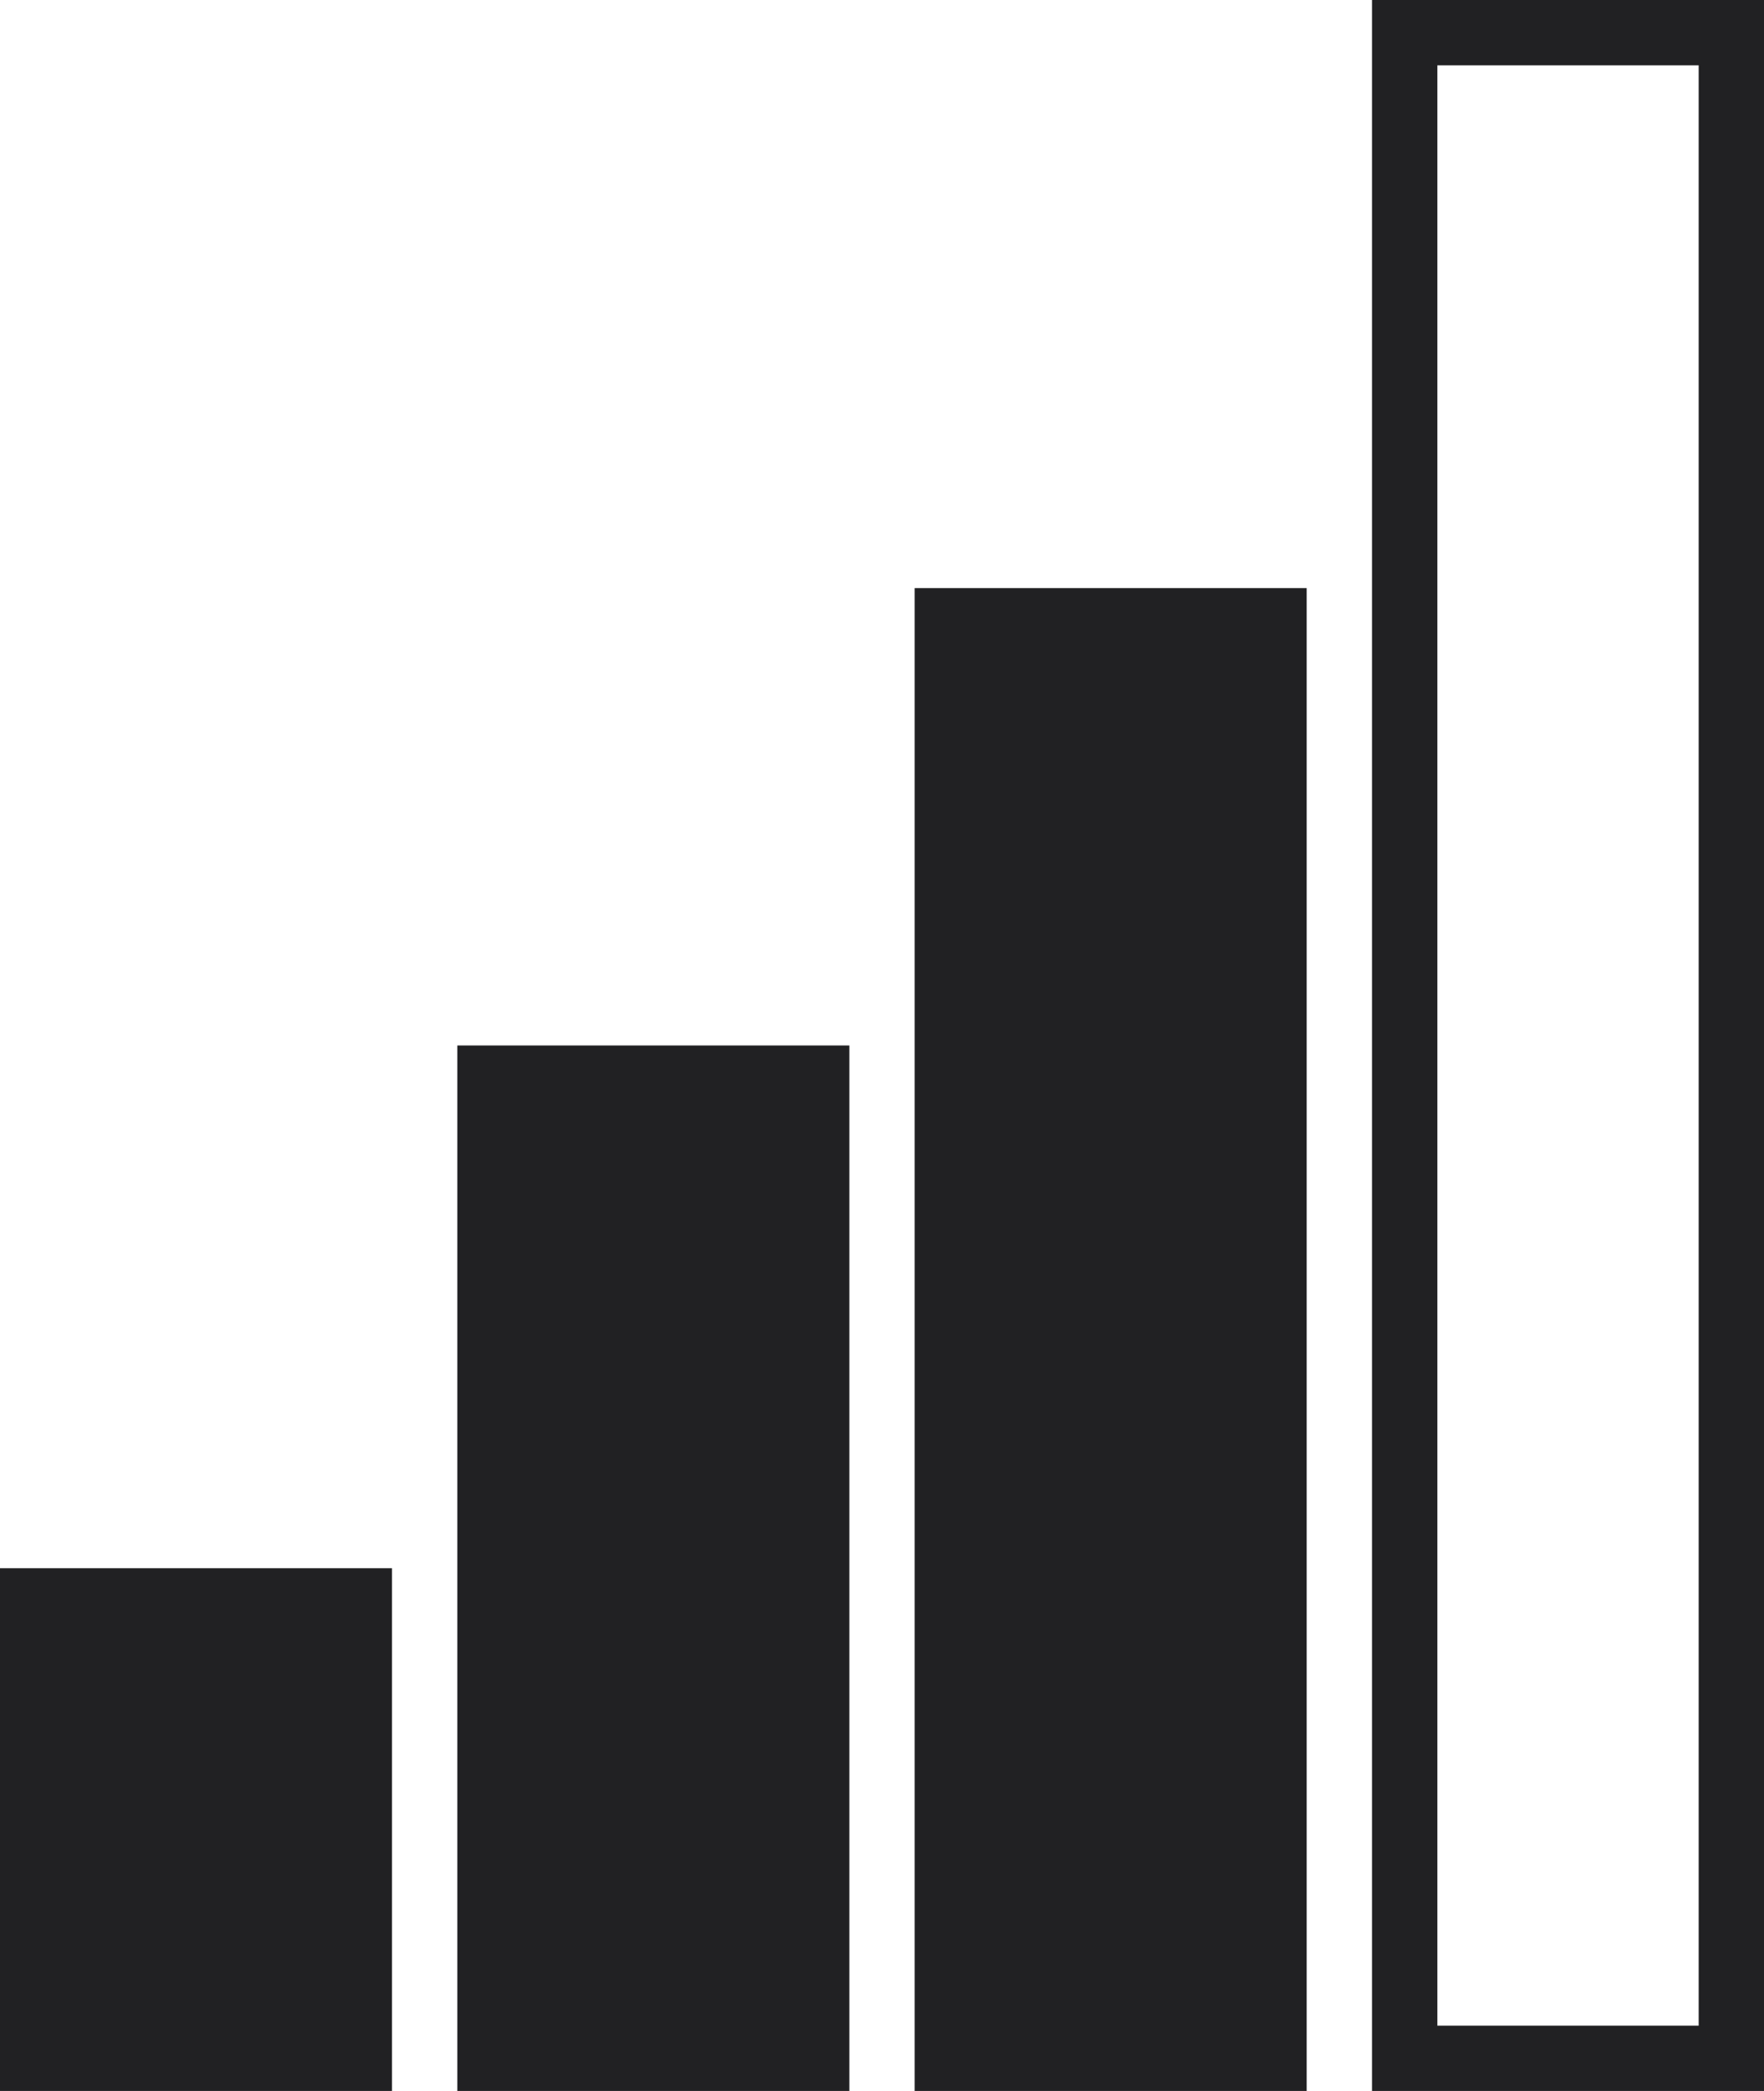
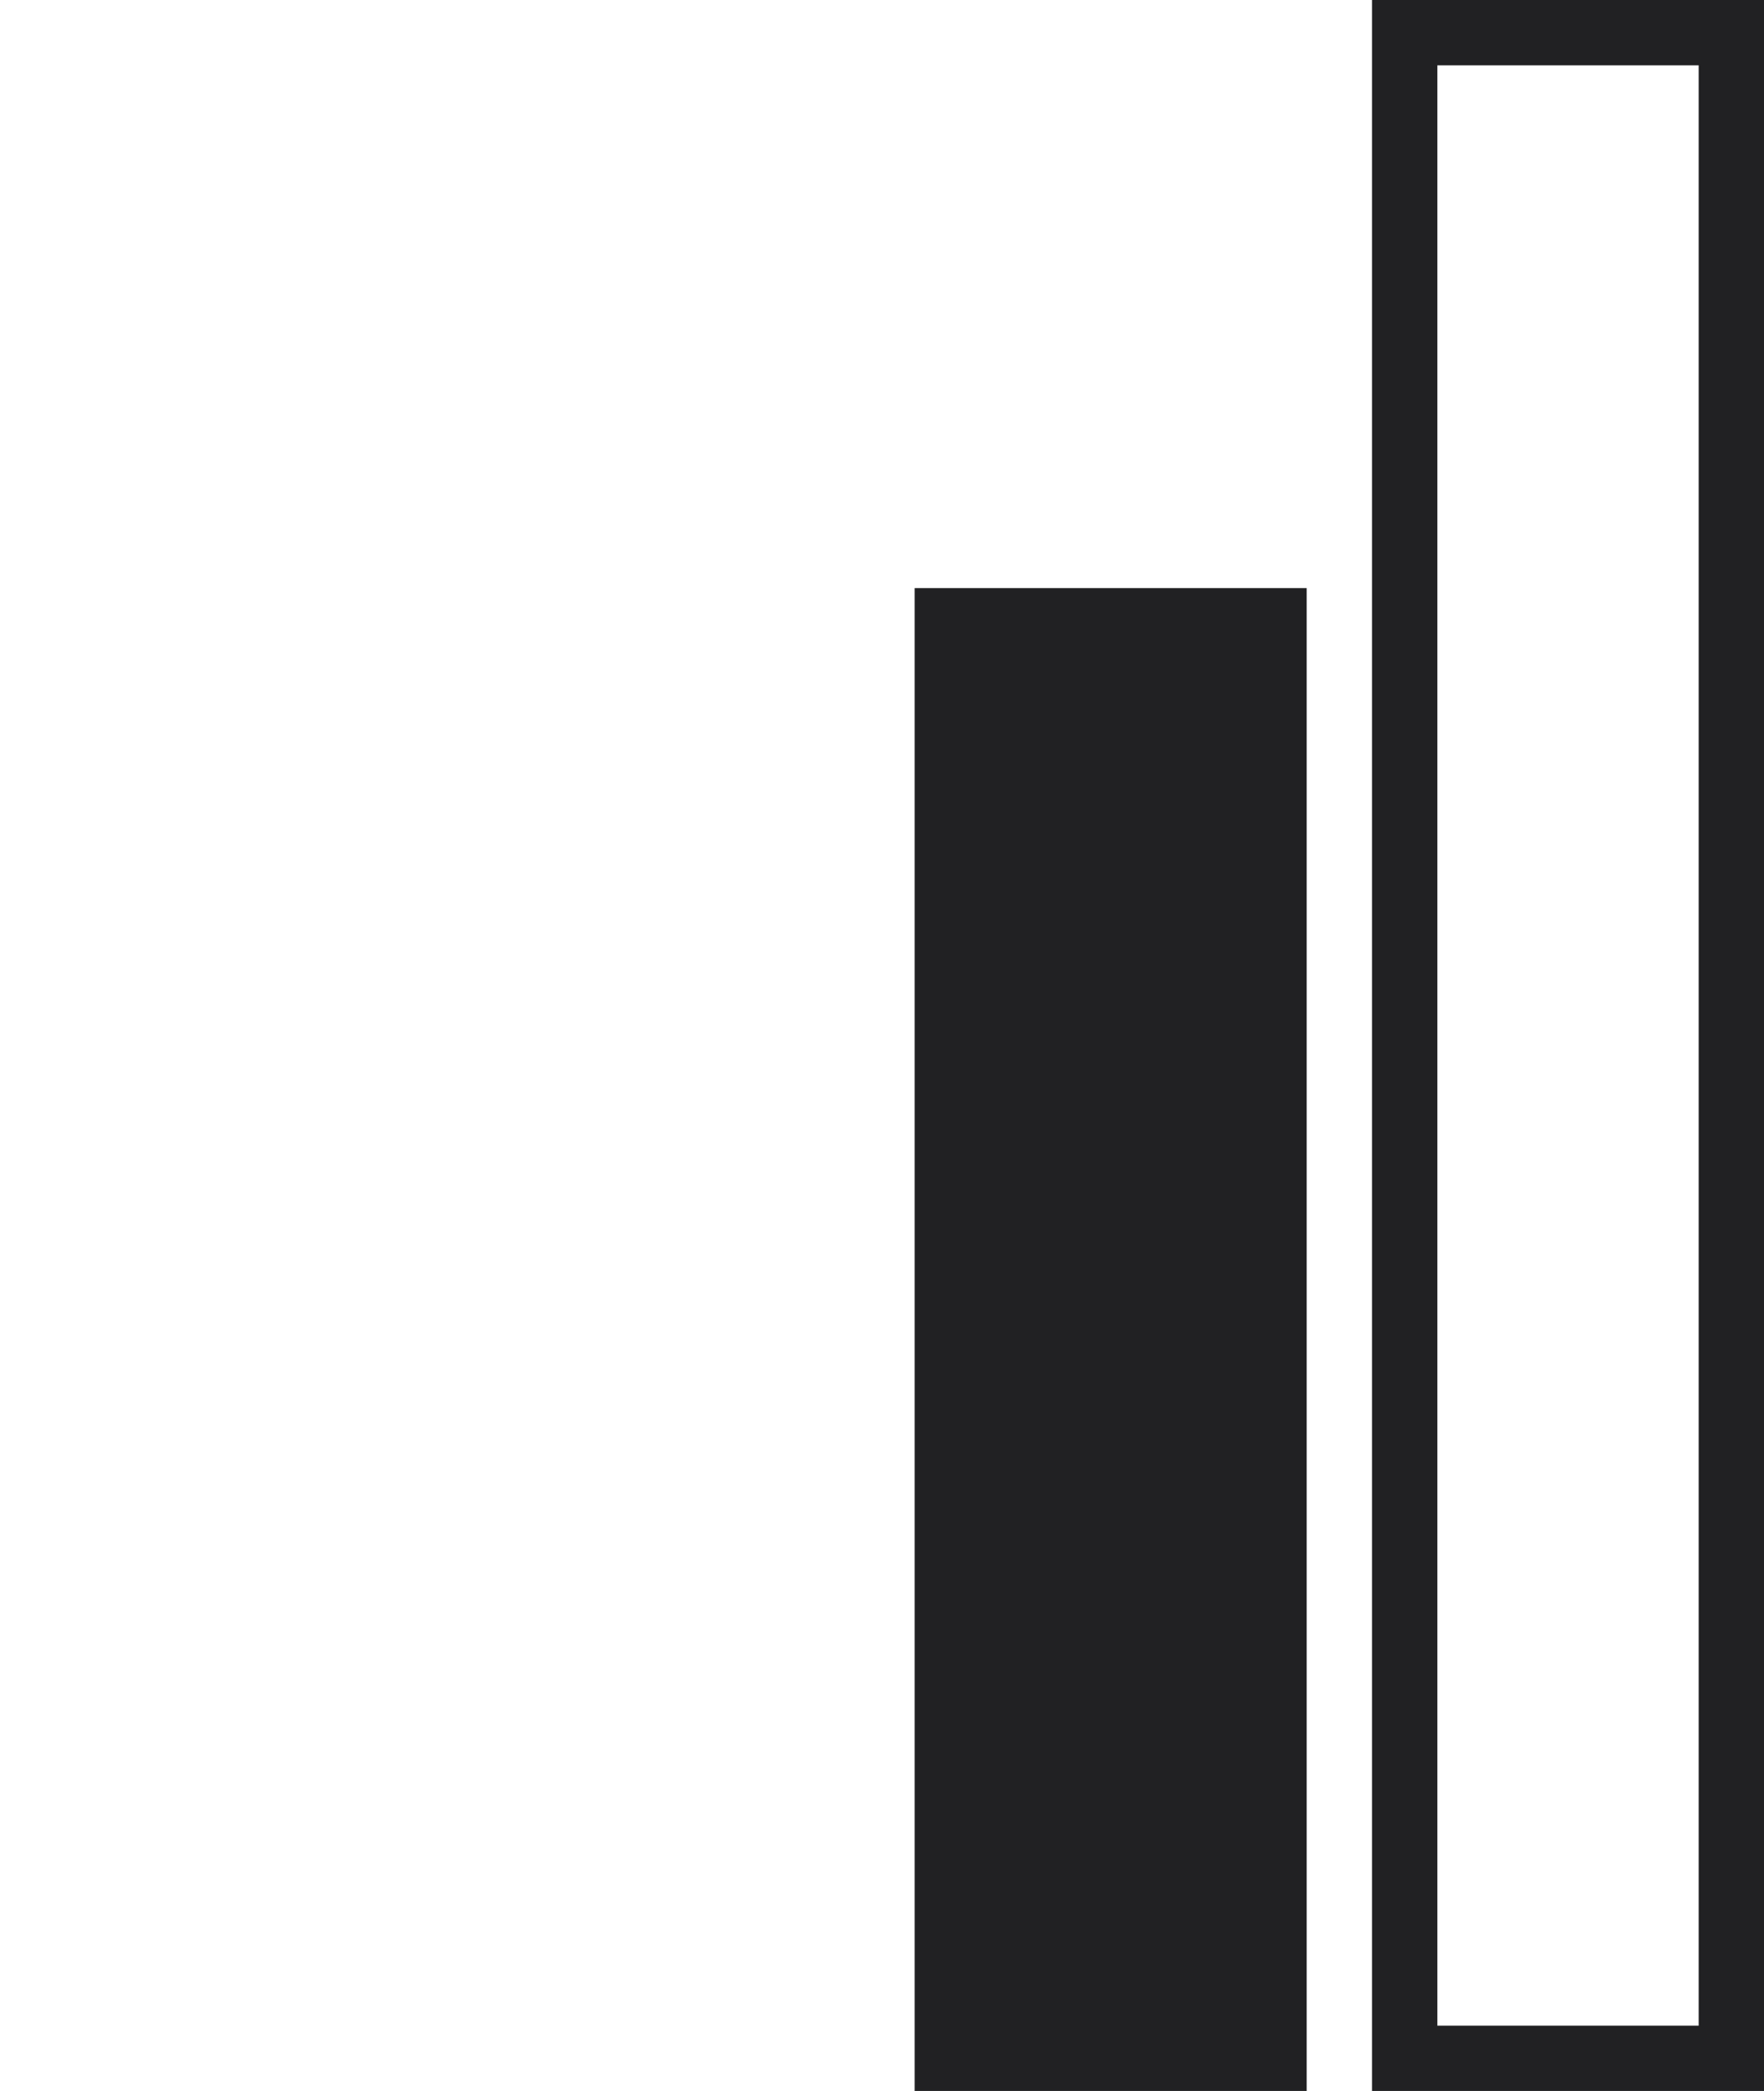
<svg xmlns="http://www.w3.org/2000/svg" width="27" height="32" viewBox="0 0 27 32">
  <g id="Group_1542" data-name="Group 1542" transform="translate(-1215 -5080)">
    <g id="Rectangle_3644" data-name="Rectangle 3644" transform="translate(1236 5080)" fill="none" stroke="#212123" stroke-width="1">
      <rect width="6" height="32" stroke="none" />
      <rect x="0.5" y="0.5" width="5" height="31" fill="none" />
    </g>
    <rect id="Rectangle_3643" data-name="Rectangle 3643" width="6" height="23" transform="translate(1229 5089)" fill="#212123" />
-     <rect id="Rectangle_3642" data-name="Rectangle 3642" width="6" height="16" transform="translate(1222 5096)" fill="#212123" />
-     <rect id="Rectangle_3641" data-name="Rectangle 3641" width="6" height="8" transform="translate(1215 5104)" fill="#212123" />
  </g>
</svg>